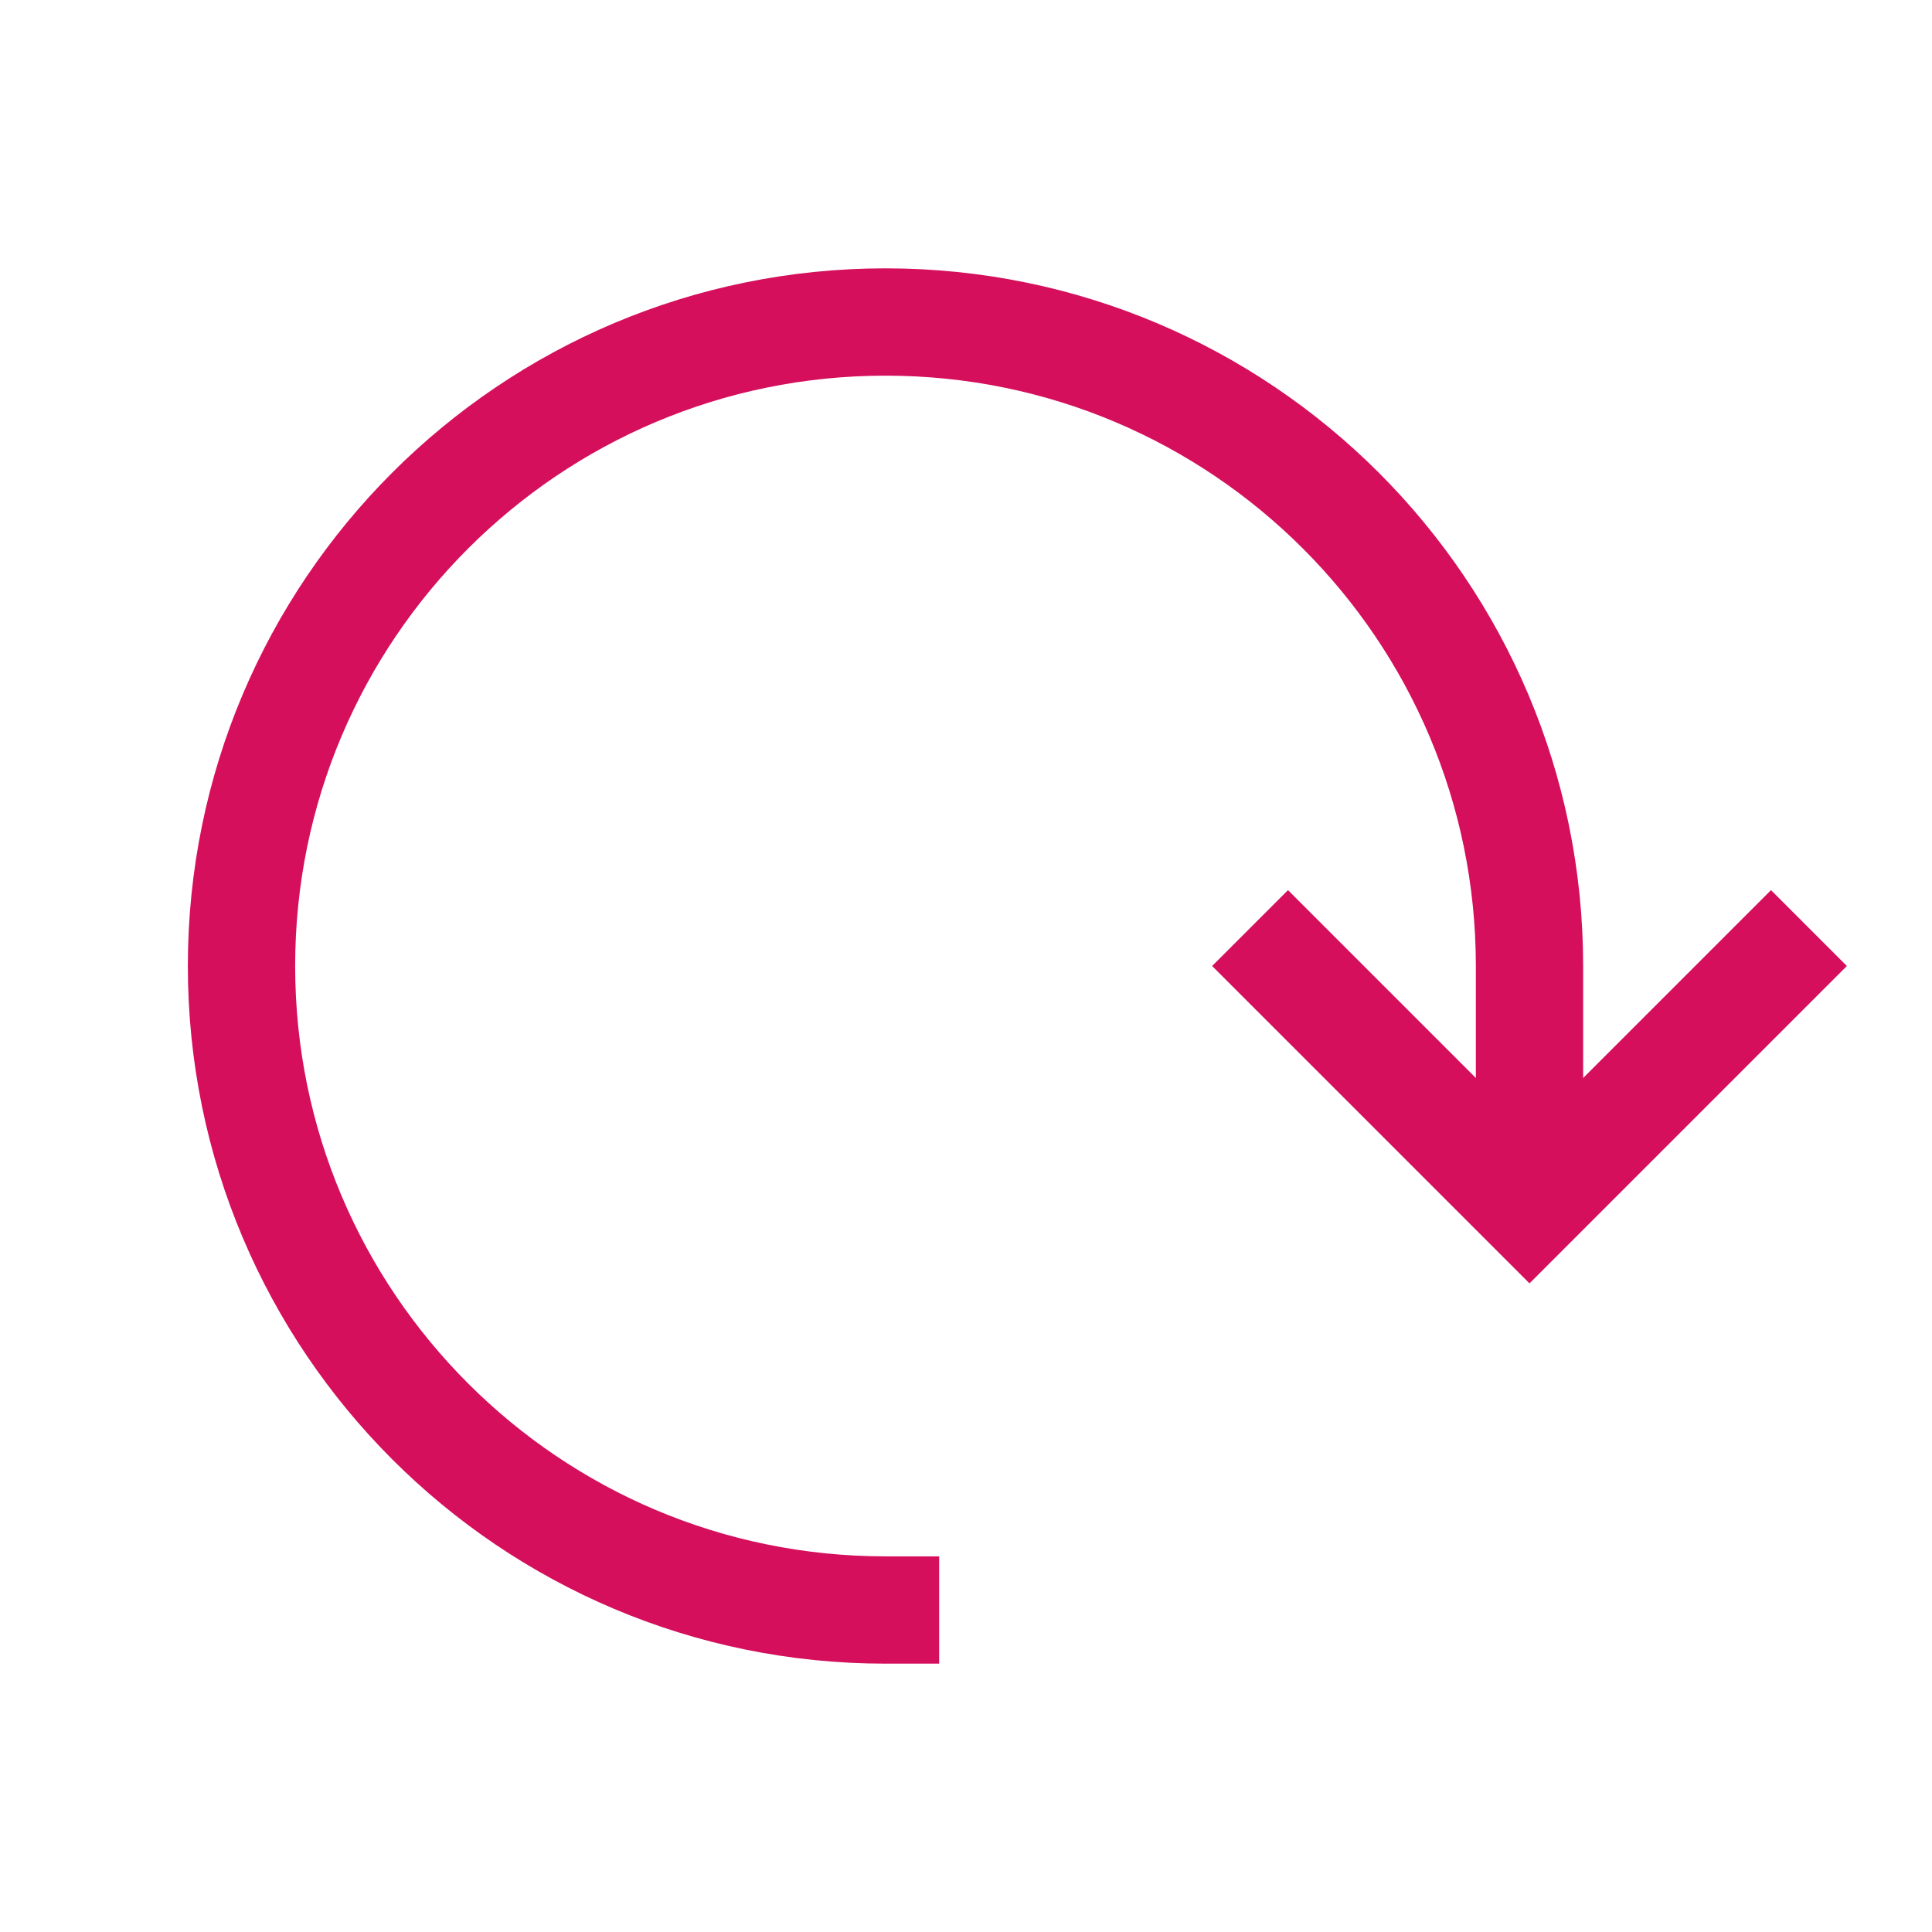
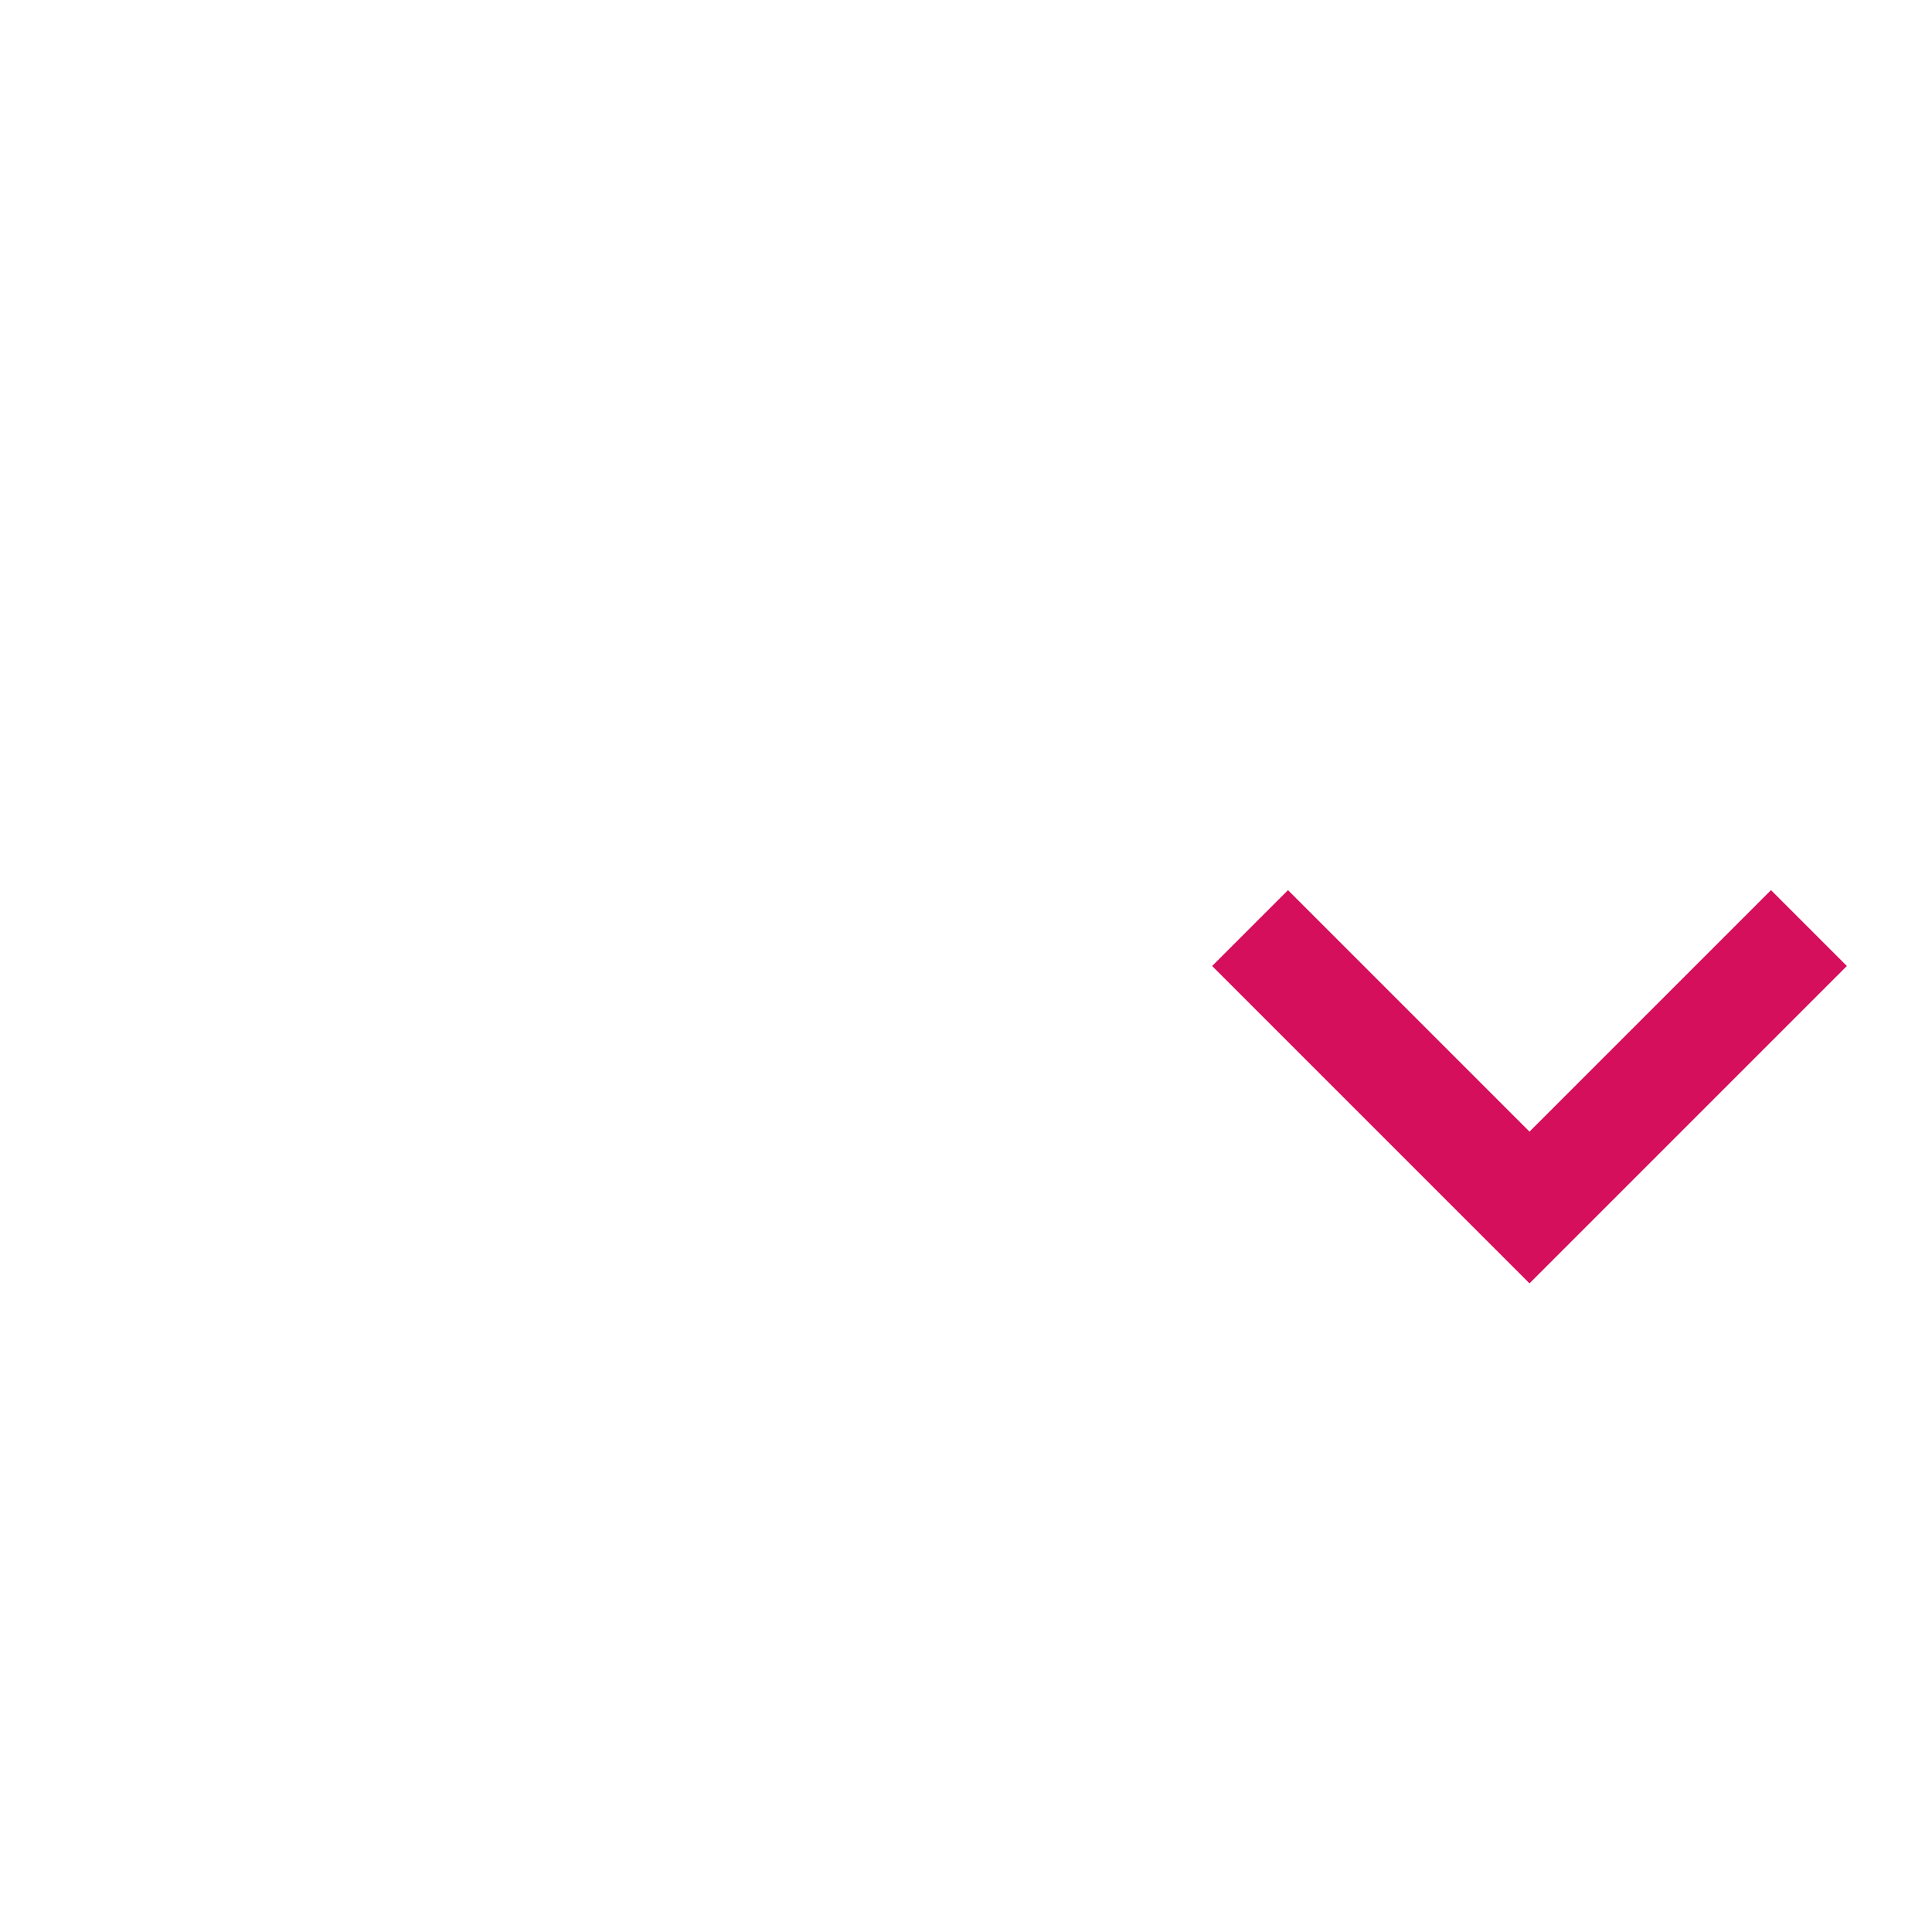
<svg xmlns="http://www.w3.org/2000/svg" role="img" width="18px" height="18px" viewBox="0 0 24 24" aria-labelledby="refreshIconTitle" stroke="#d50f5c" stroke-width="1.333" stroke-linecap="square" stroke-linejoin="miter" fill="none" color="#d50f5c">
  <title id="refreshIconTitle">Refresh</title>
  <polyline points="22 12 19 15 16 12" />
-   <path d="M11,20 C6.582,20 3,16.418 3,12 C3,7.582 6.582,4 11,4 C15.418,4 19,7.582 19,12 L19,14" />
</svg>